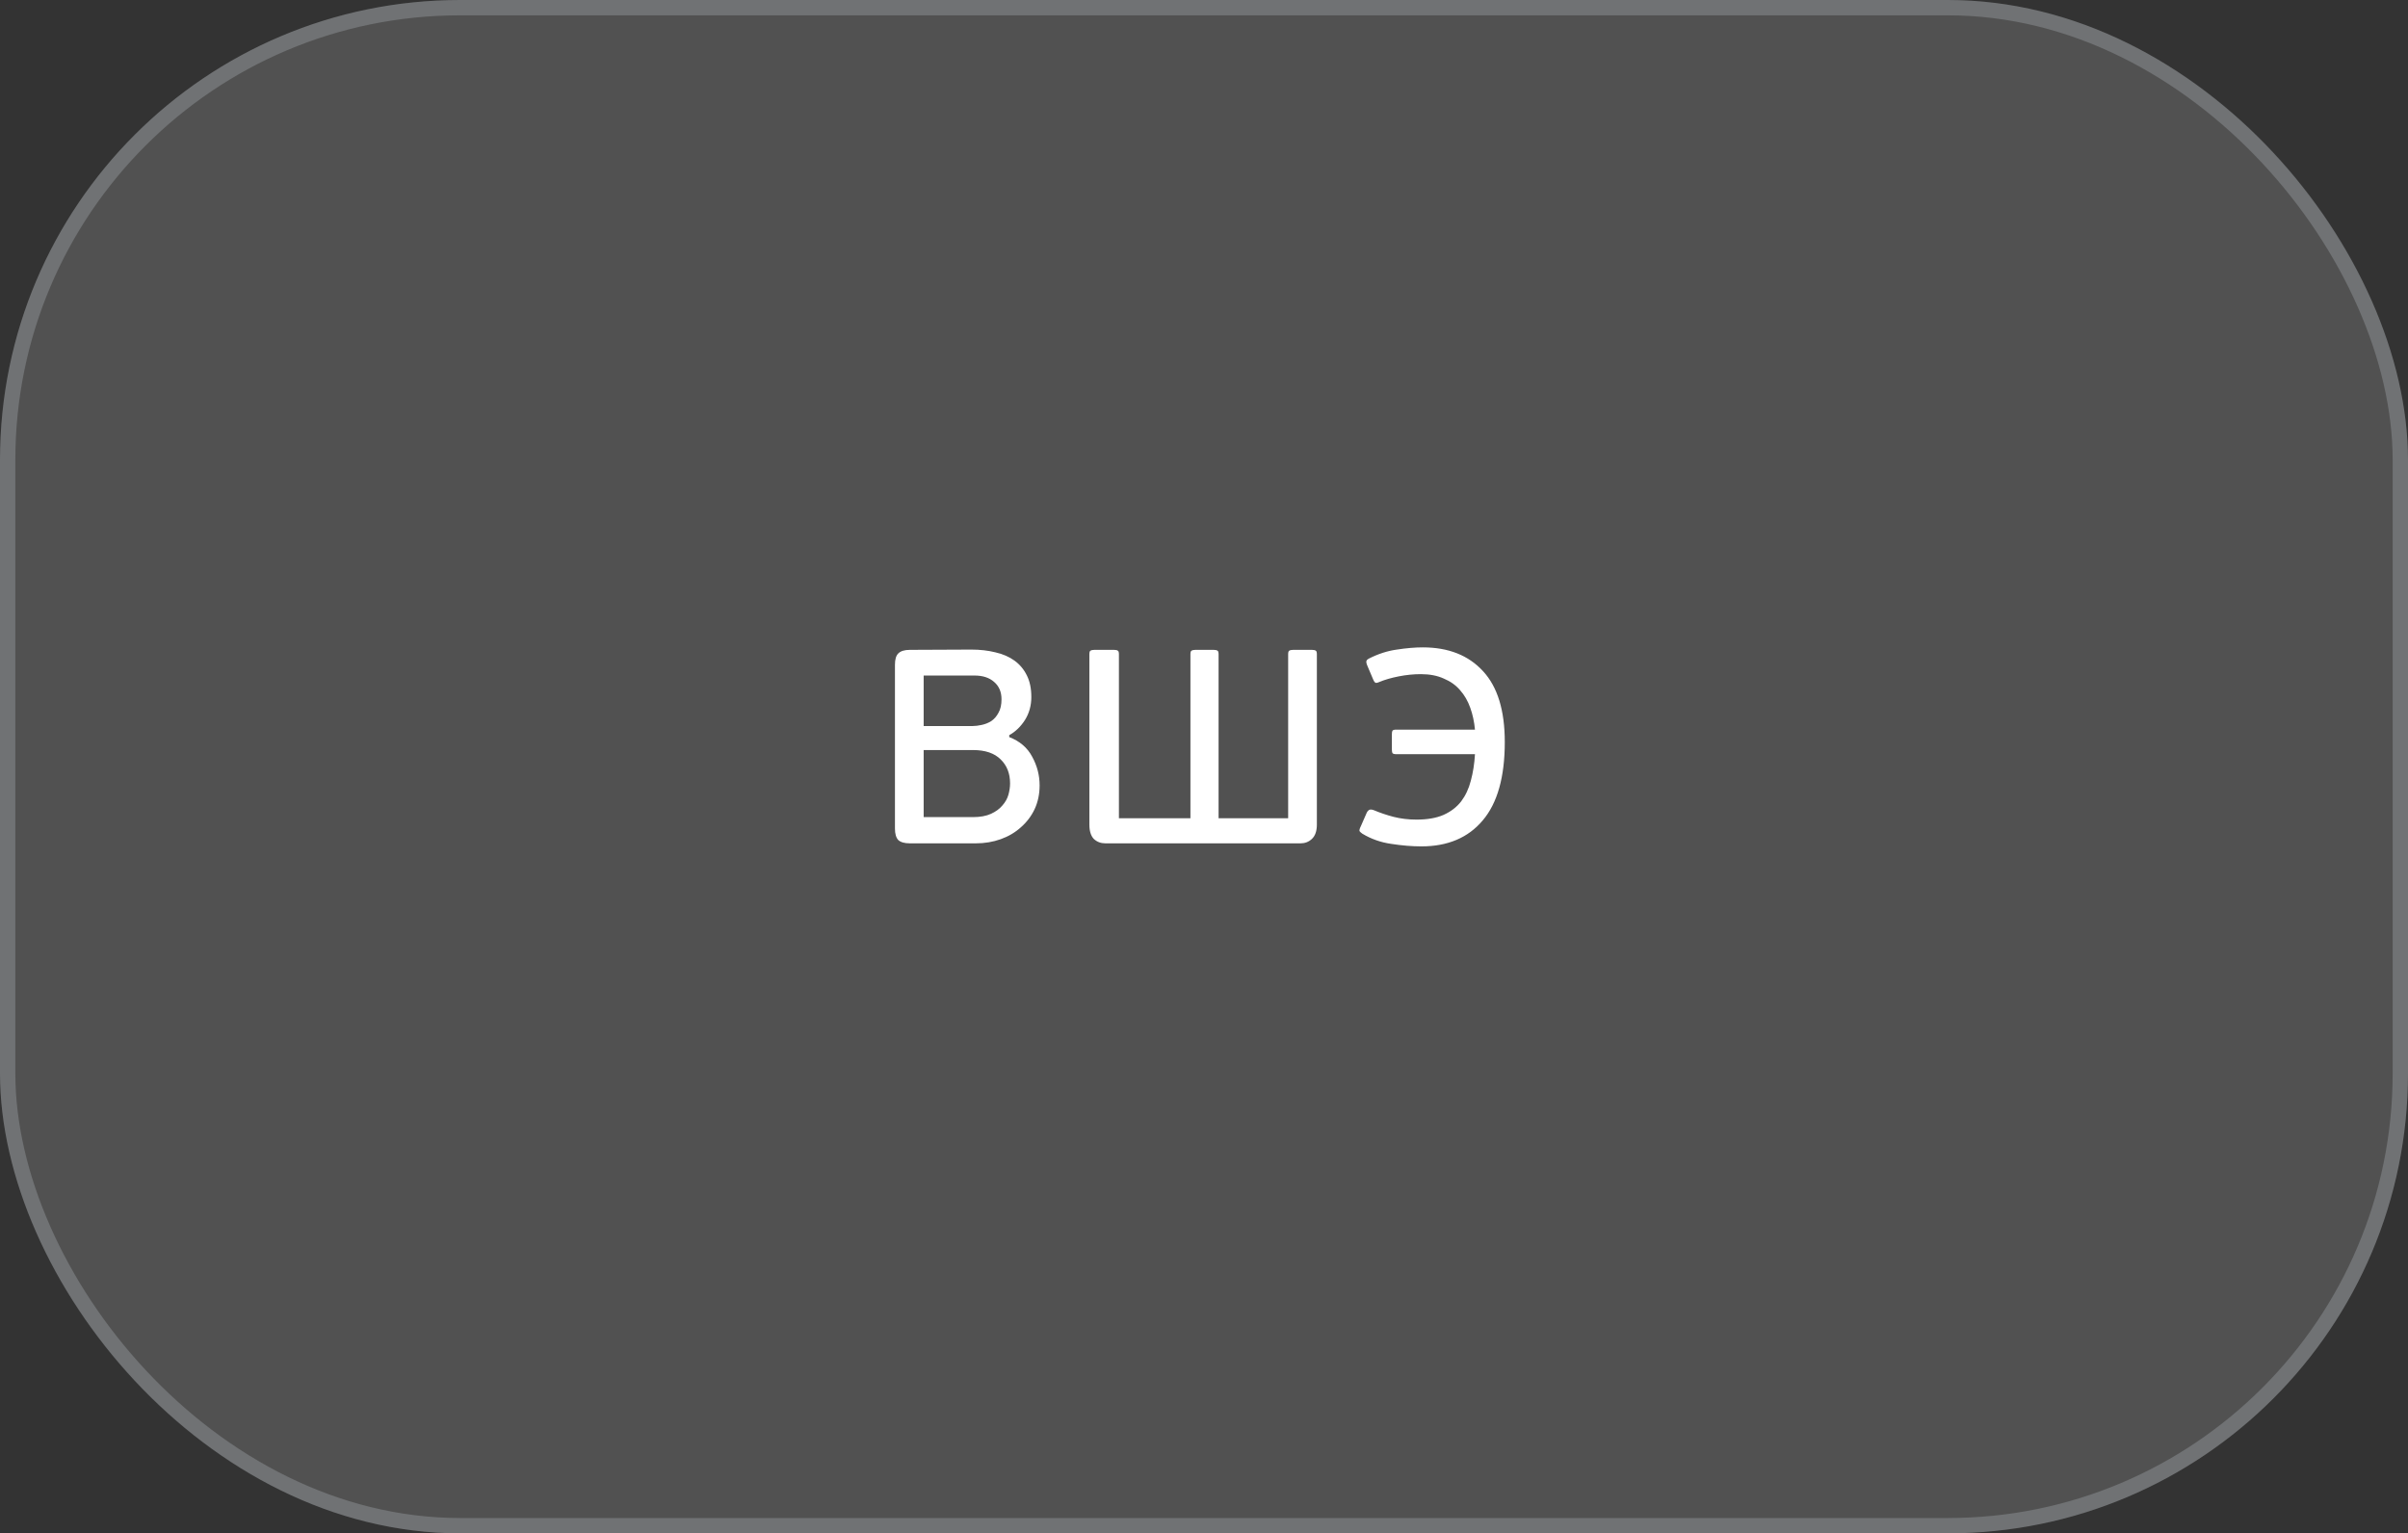
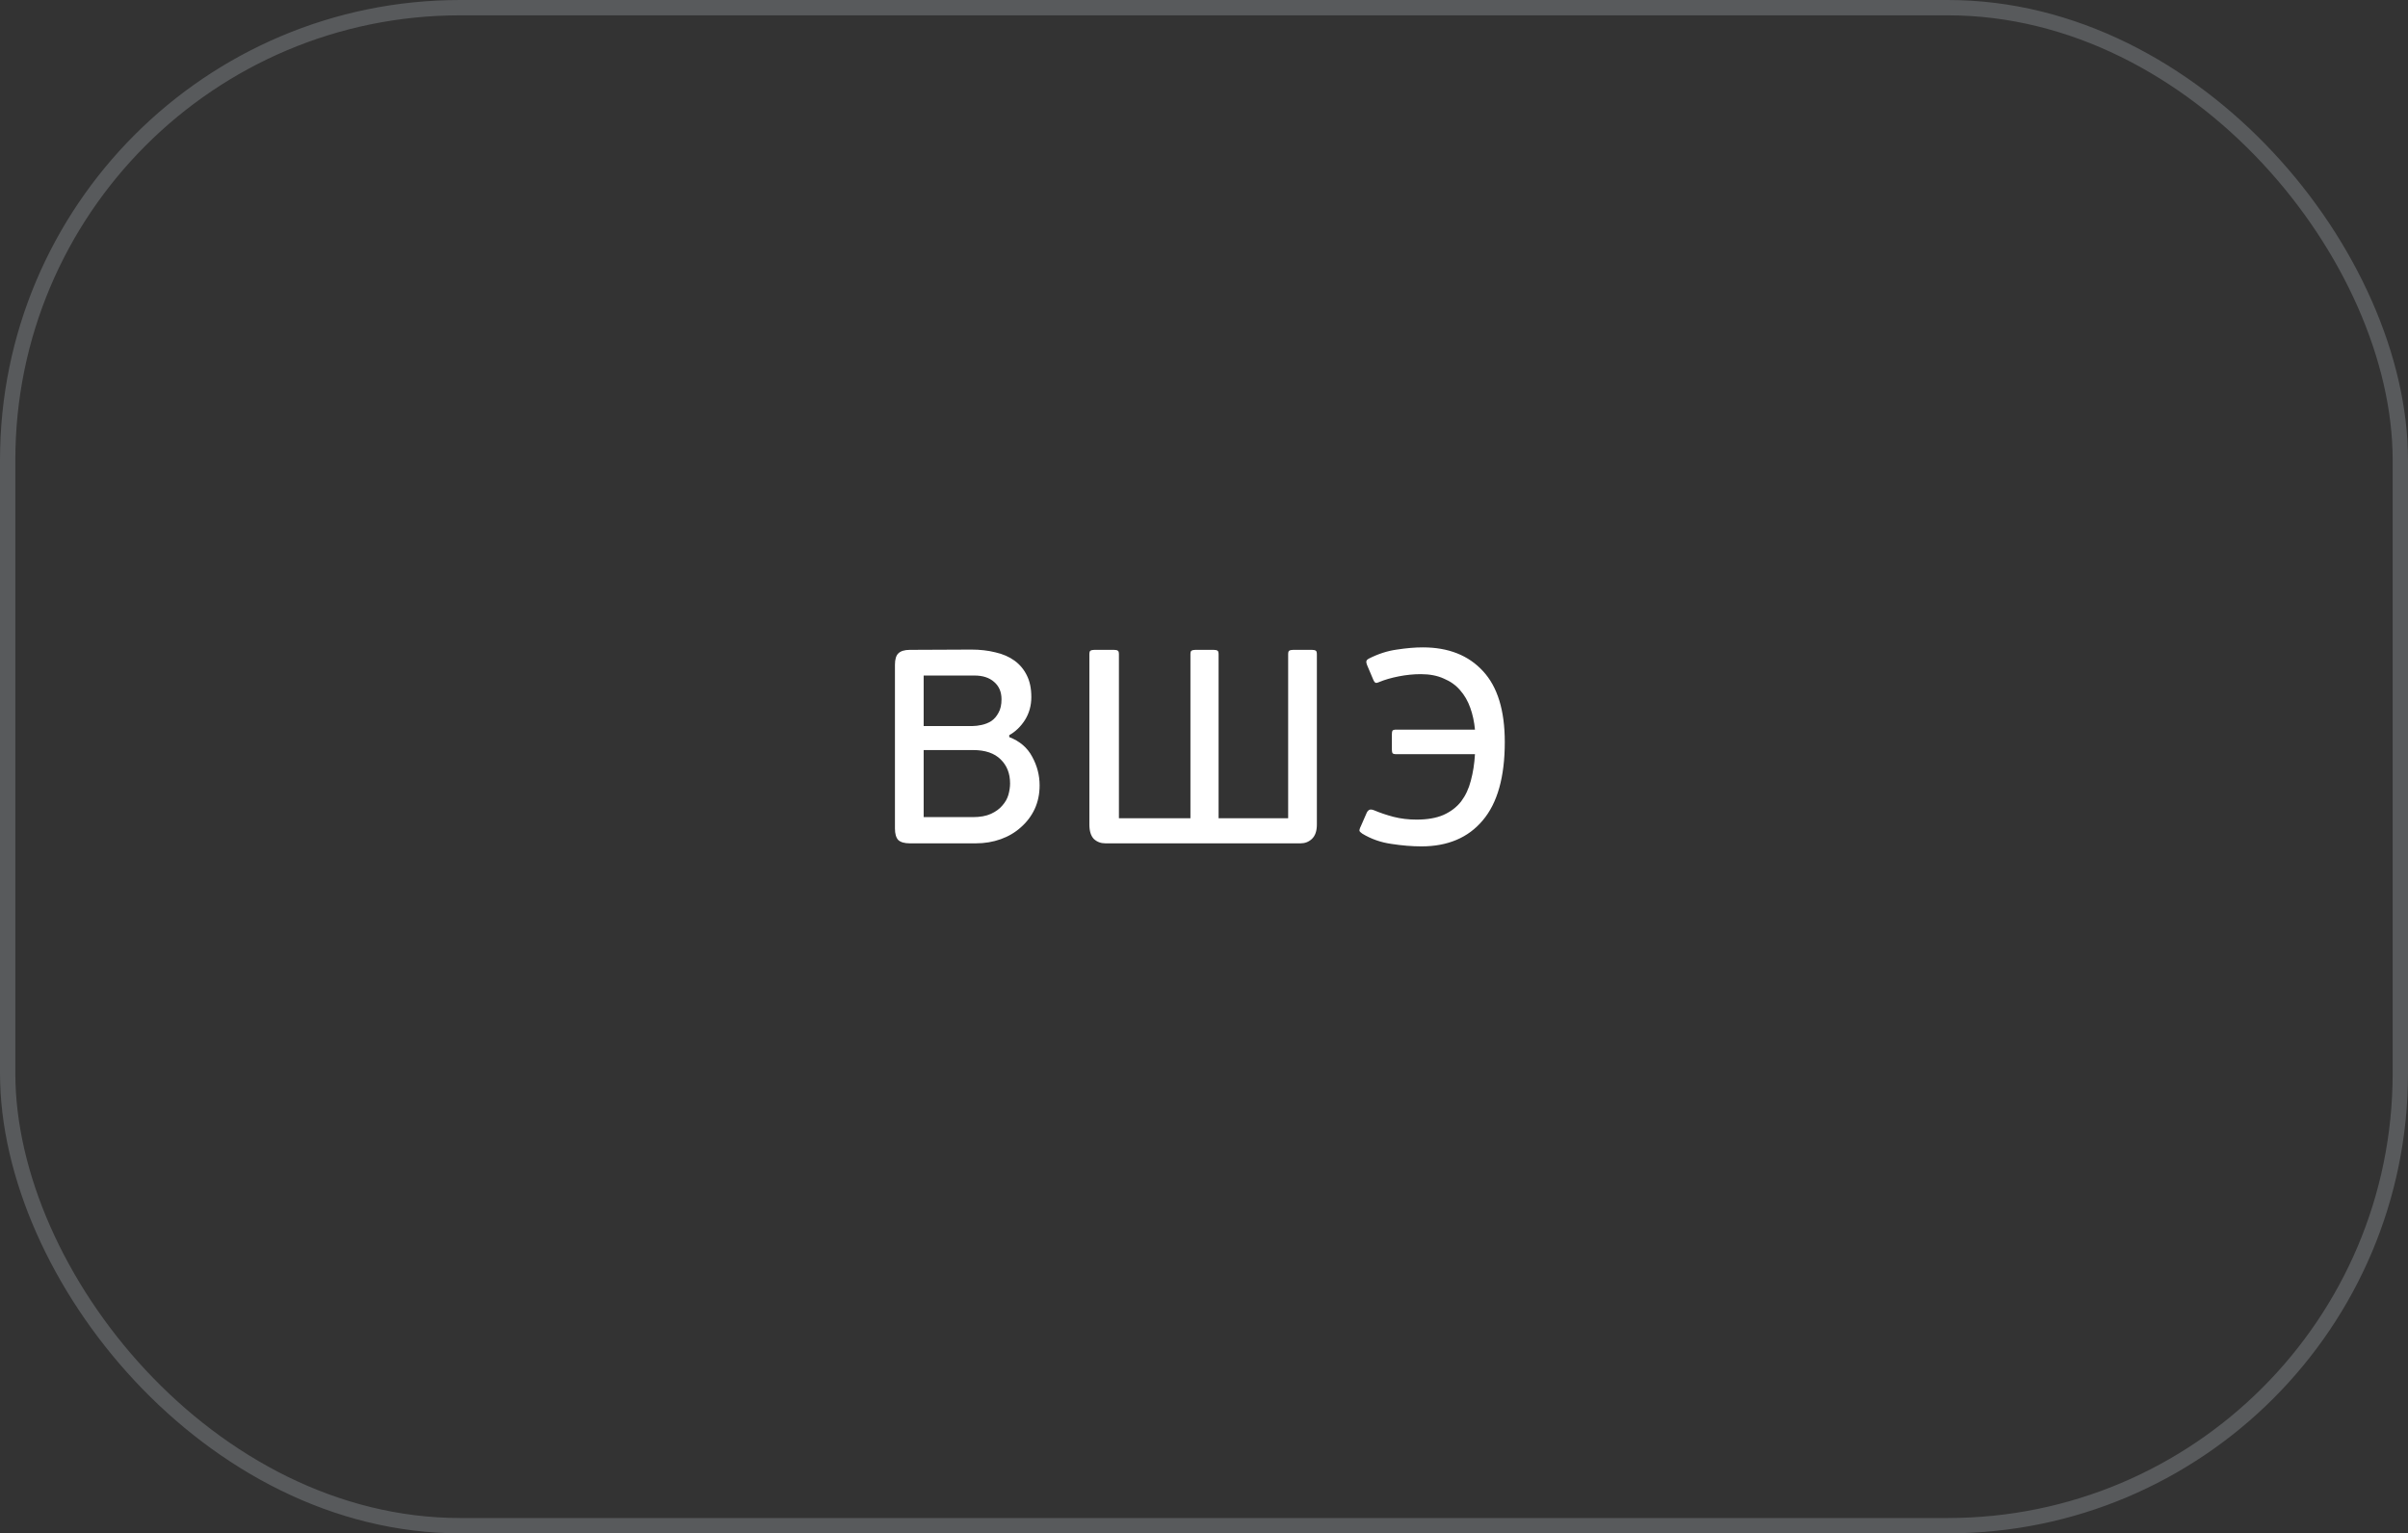
<svg xmlns="http://www.w3.org/2000/svg" width="157" height="100" viewBox="0 0 157 100" fill="none">
  <rect x="0" y="0" width="157" height="100" fill="#333333" stroke="none" />
  <g data-figma-bg-blur-radius="60">
-     <rect width="157" height="100" rx="30" fill="white" fill-opacity="0.15" />
    <rect x="0.5" y="0.5" width="156" height="99" rx="29.5" stroke="#EBF8FF" stroke-opacity="0.2" />
    <path d="M65.856 51.094C65.856 50.446 65.652 49.924 65.244 49.528C64.836 49.12 64.236 48.916 63.444 48.916H60.222V53.29H63.426C63.906 53.29 64.302 53.218 64.614 53.074C64.926 52.93 65.172 52.75 65.352 52.534C65.544 52.318 65.676 52.084 65.748 51.832C65.82 51.568 65.856 51.322 65.856 51.094ZM60.222 47.35H63.408C63.588 47.35 63.786 47.326 64.002 47.278C64.23 47.23 64.44 47.146 64.632 47.026C64.824 46.894 64.98 46.714 65.1 46.486C65.232 46.258 65.298 45.964 65.298 45.604C65.298 45.124 65.136 44.746 64.812 44.47C64.5 44.194 64.074 44.056 63.534 44.056H60.222V47.35ZM65.802 48.07C66.486 48.334 66.984 48.76 67.296 49.348C67.62 49.936 67.782 50.56 67.782 51.22C67.782 51.784 67.674 52.3 67.458 52.768C67.242 53.224 66.942 53.62 66.558 53.956C66.186 54.292 65.748 54.55 65.244 54.73C64.74 54.91 64.2 55 63.624 55H59.322C58.974 55 58.722 54.928 58.566 54.784C58.422 54.628 58.35 54.376 58.35 54.028V43.354C58.35 43.006 58.422 42.76 58.566 42.616C58.722 42.46 58.974 42.382 59.322 42.382L63.336 42.364C63.9 42.364 64.422 42.424 64.902 42.544C65.382 42.652 65.796 42.832 66.144 43.084C66.492 43.336 66.762 43.66 66.954 44.056C67.146 44.44 67.242 44.908 67.242 45.46C67.242 46.012 67.104 46.51 66.828 46.954C66.552 47.386 66.21 47.716 65.802 47.944V48.07ZM85.859 53.776C85.859 54.196 85.751 54.508 85.535 54.712C85.331 54.904 85.085 55 84.797 55H72.071C71.771 55 71.519 54.904 71.315 54.712C71.123 54.508 71.027 54.196 71.027 53.776V42.67C71.027 42.538 71.051 42.46 71.099 42.436C71.159 42.4 71.243 42.382 71.351 42.382H72.629C72.749 42.382 72.833 42.4 72.881 42.436C72.929 42.46 72.953 42.538 72.953 42.67V53.362H77.615V42.67C77.615 42.538 77.639 42.46 77.687 42.436C77.747 42.4 77.831 42.382 77.939 42.382H79.127C79.247 42.382 79.331 42.4 79.379 42.436C79.427 42.46 79.451 42.538 79.451 42.67V53.362H83.987V42.67C83.987 42.538 84.011 42.46 84.059 42.436C84.119 42.4 84.203 42.382 84.311 42.382H85.535C85.655 42.382 85.739 42.4 85.787 42.436C85.835 42.46 85.859 42.538 85.859 42.67V53.776ZM92.351 53.452C93.059 53.452 93.647 53.35 94.115 53.146C94.595 52.93 94.979 52.636 95.267 52.264C95.555 51.88 95.765 51.43 95.897 50.914C96.041 50.386 96.131 49.81 96.167 49.186H91.037C90.905 49.186 90.821 49.162 90.785 49.114C90.761 49.054 90.749 48.97 90.749 48.862V47.908C90.749 47.788 90.761 47.704 90.785 47.656C90.821 47.608 90.905 47.584 91.037 47.584H96.167C96.119 47.068 96.017 46.594 95.861 46.162C95.705 45.718 95.483 45.334 95.195 45.01C94.919 44.686 94.565 44.434 94.133 44.254C93.713 44.062 93.215 43.966 92.639 43.966C92.171 43.966 91.691 44.014 91.199 44.11C90.707 44.206 90.275 44.332 89.903 44.488C89.795 44.536 89.717 44.548 89.669 44.524C89.621 44.488 89.579 44.428 89.543 44.344L89.147 43.408C89.087 43.264 89.069 43.162 89.093 43.102C89.117 43.042 89.165 42.994 89.237 42.958C89.849 42.646 90.461 42.448 91.073 42.364C91.697 42.268 92.261 42.22 92.765 42.22C94.433 42.22 95.741 42.736 96.689 43.768C97.637 44.788 98.111 46.33 98.111 48.394C98.111 50.674 97.631 52.378 96.671 53.506C95.723 54.634 94.391 55.198 92.675 55.198C92.063 55.198 91.409 55.144 90.713 55.036C90.029 54.94 89.399 54.718 88.823 54.37C88.739 54.31 88.679 54.256 88.643 54.208C88.619 54.148 88.649 54.034 88.733 53.866L89.111 53.002C89.135 52.942 89.177 52.888 89.237 52.84C89.309 52.78 89.423 52.78 89.579 52.84C89.975 53.008 90.401 53.152 90.857 53.272C91.325 53.392 91.823 53.452 92.351 53.452Z" fill="white" />
  </g>
  <defs>
    <clipPath id="bgblur_0_307_1974_clip_path" transform="translate(60 60)">
-       <rect width="157" height="100" rx="30" />
-     </clipPath>
+       </clipPath>
  </defs>
</svg>